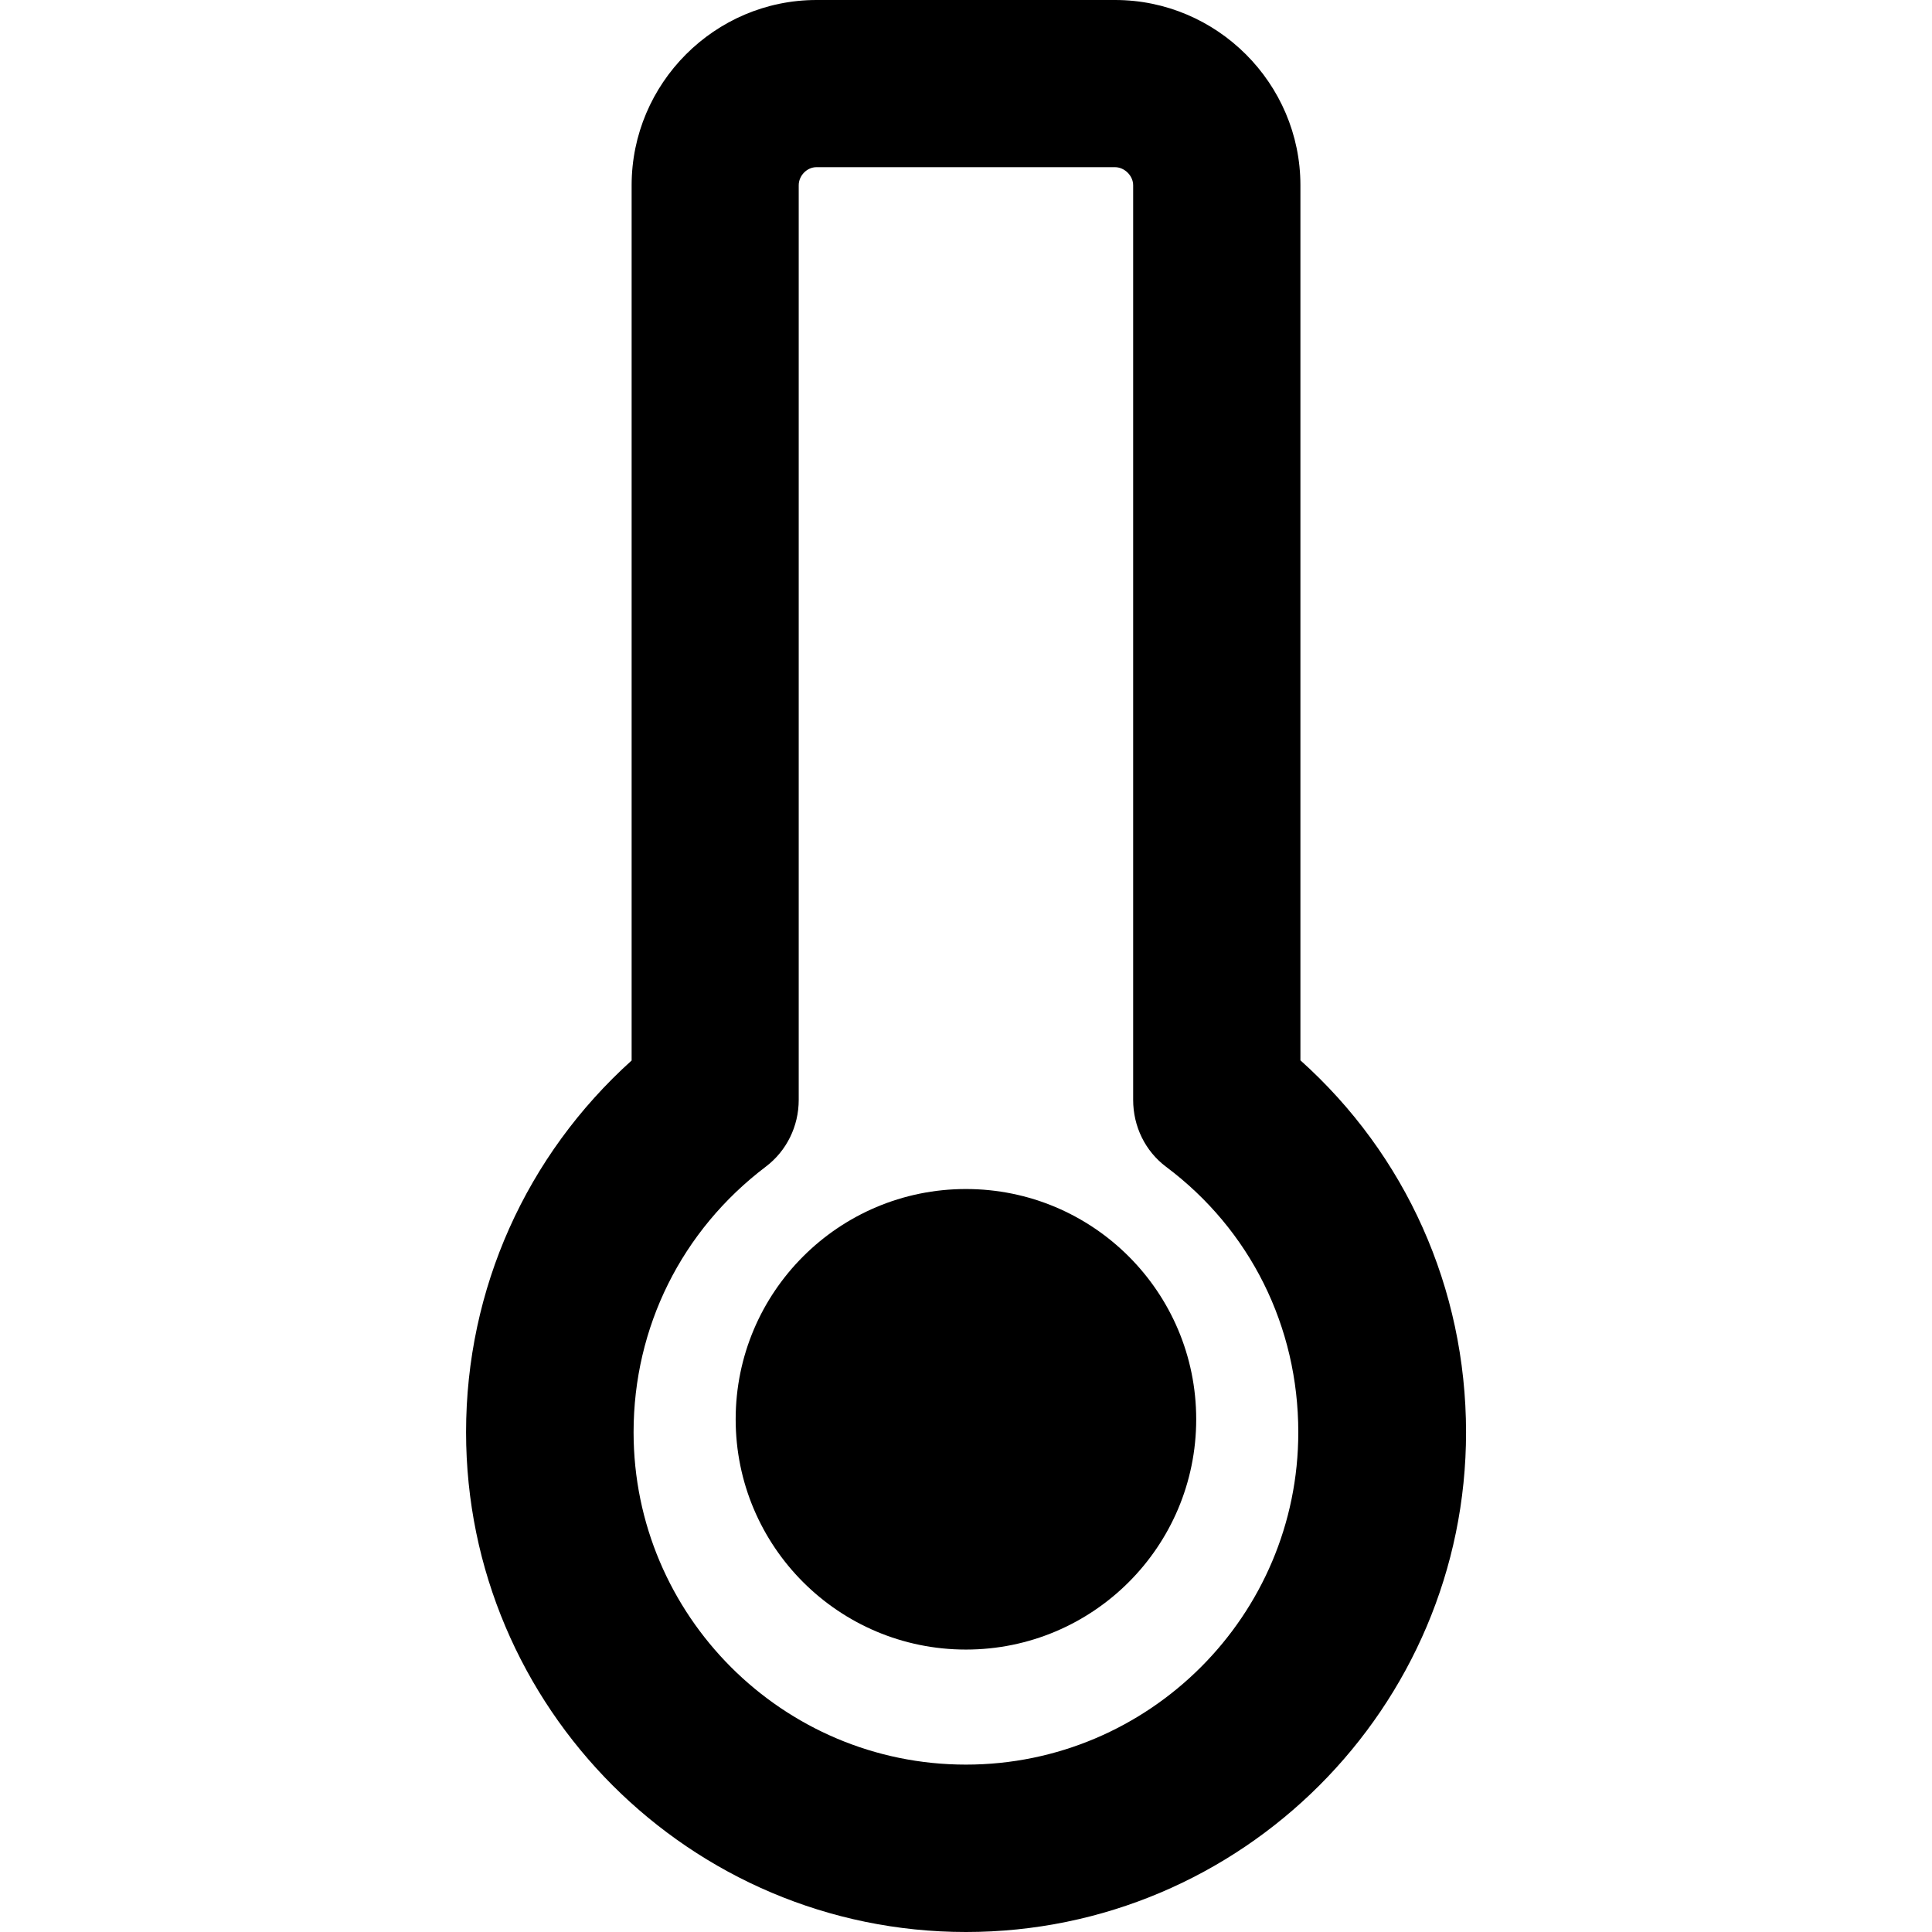
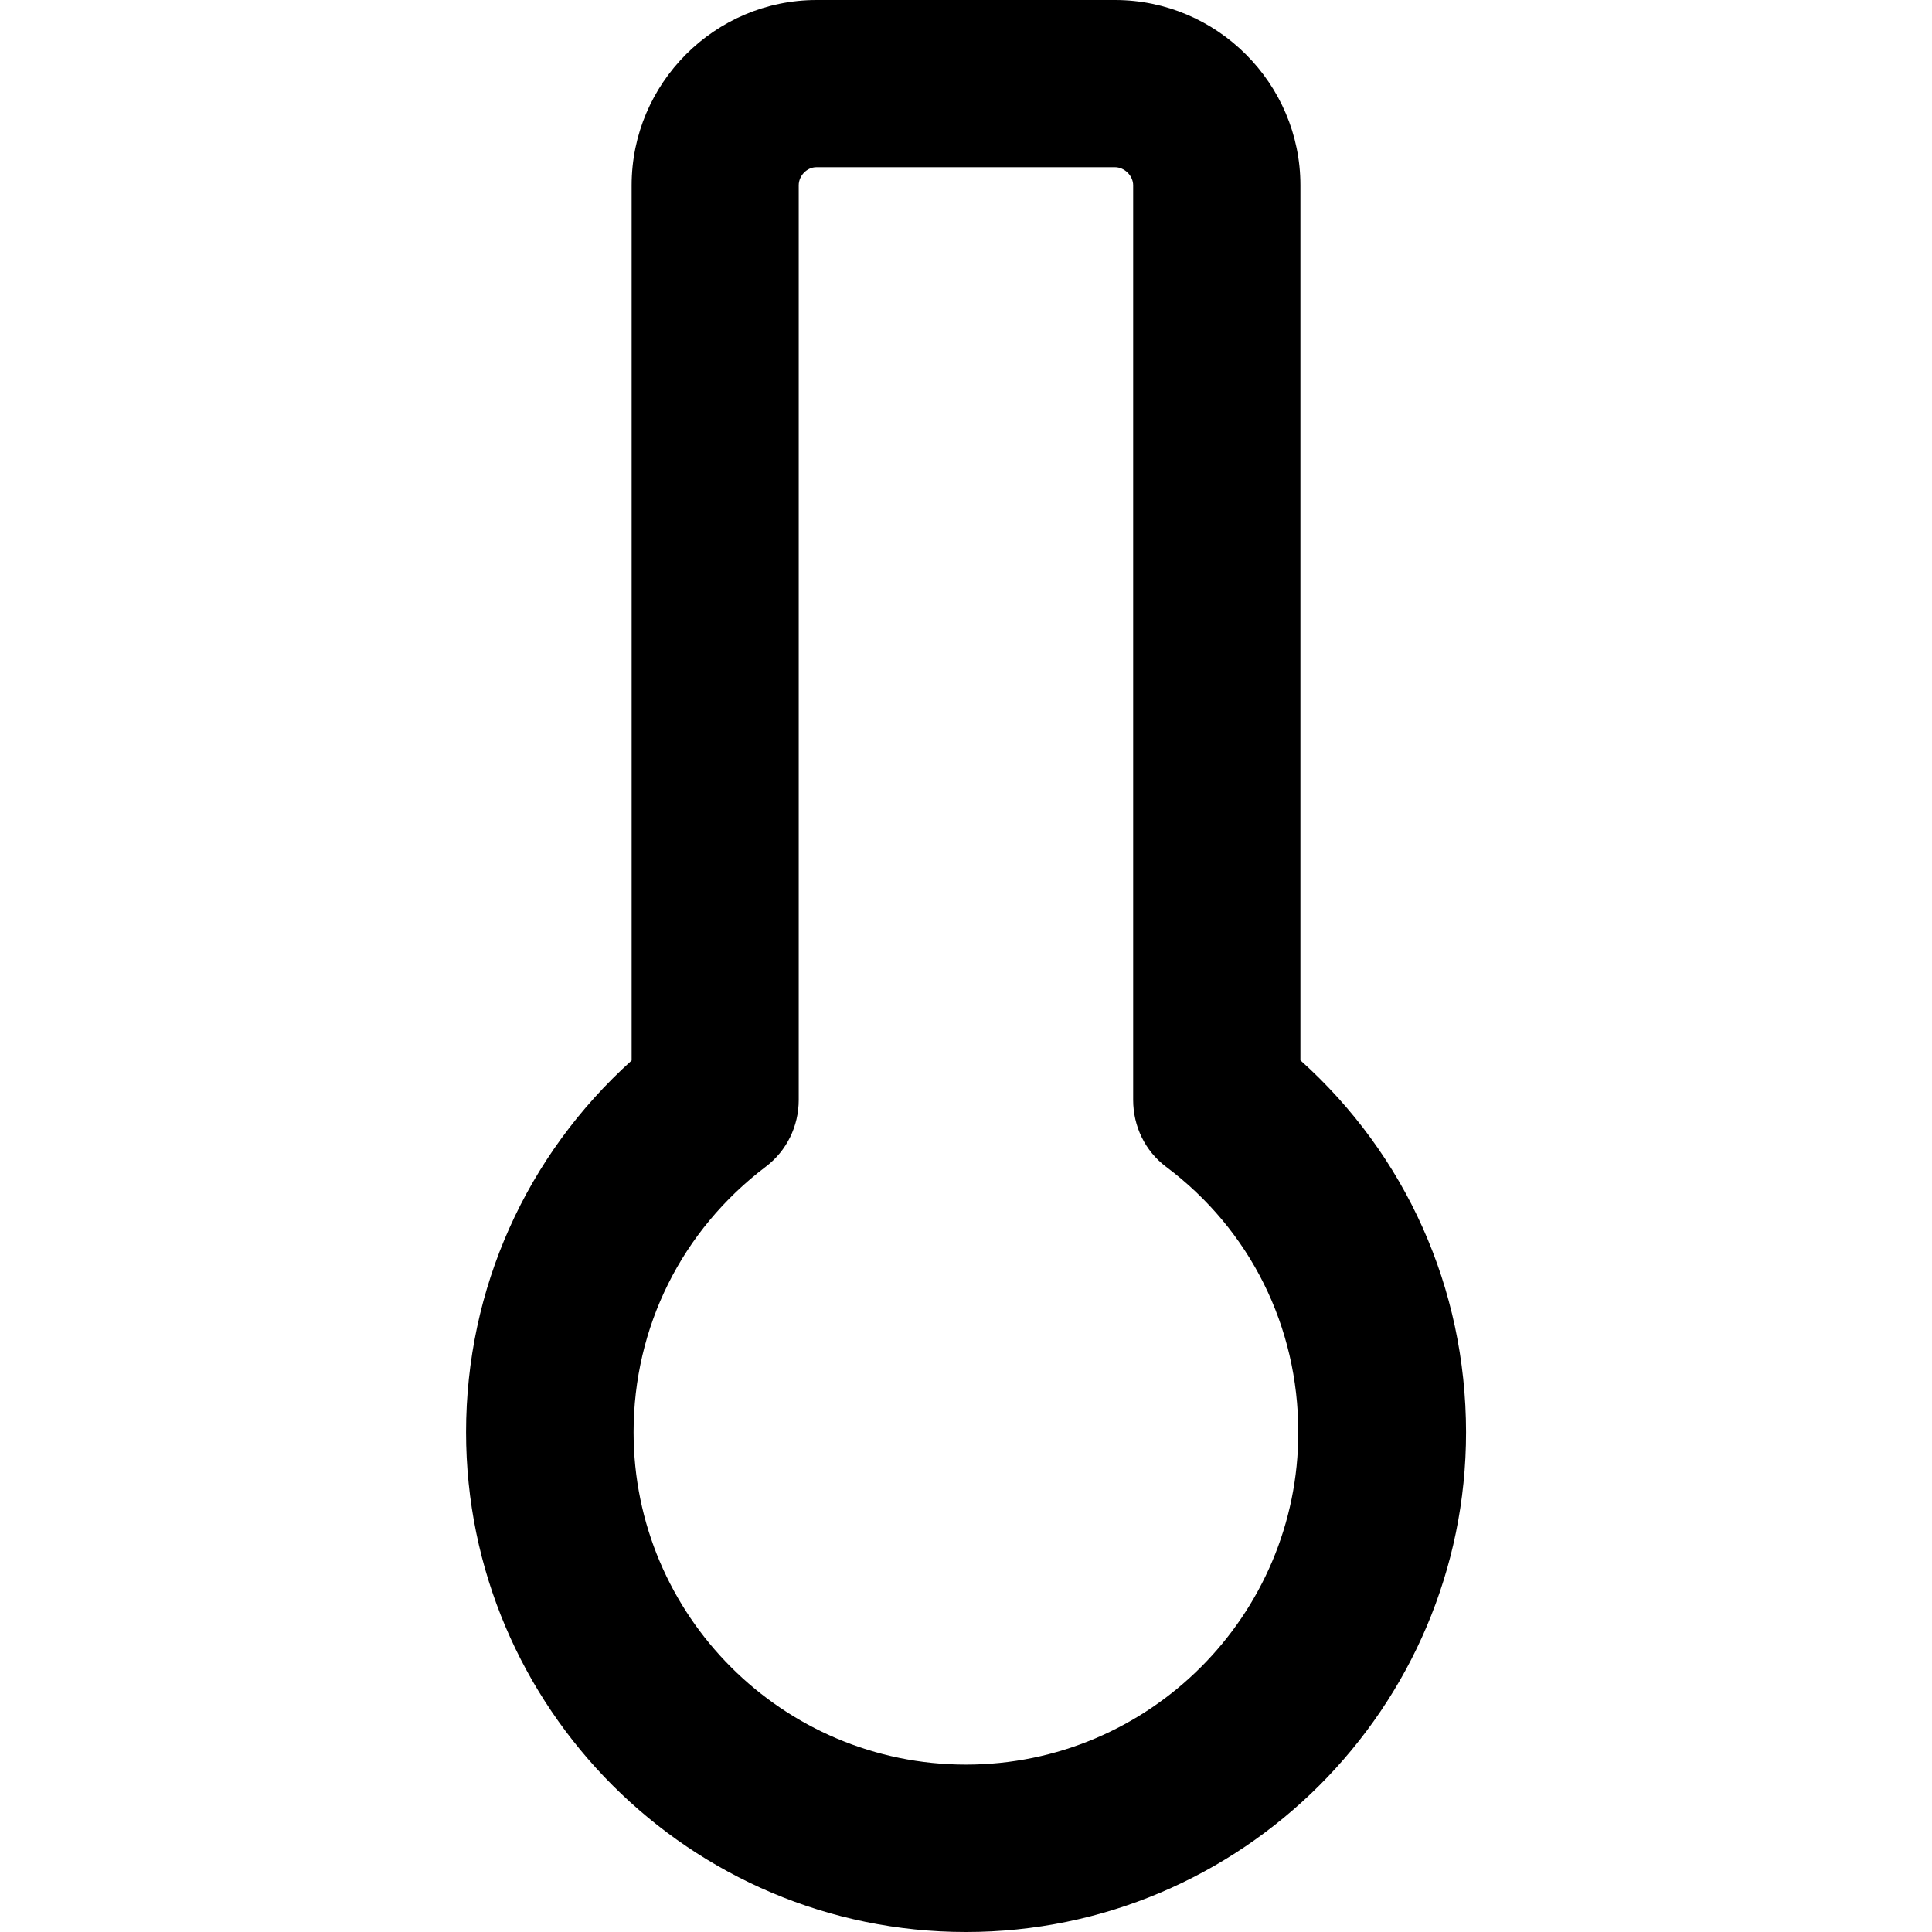
<svg xmlns="http://www.w3.org/2000/svg" version="1.1" id="Capa_1" x="0px" y="0px" width="45.441px" height="45.441px" viewBox="0 0 45.441 45.441" style="enable-background:new 0 0 45.441 45.441;" xml:space="preserve">
  <g>
    <g>
      <path d="M30.586,24.939V4.357C30.586,1.961,28.623,0,26.227,0h-7.021c-2.396,0-4.35,1.962-4.35,4.357v20.586    c-2.475,2.232-3.894,5.367-3.894,8.742c0,6.482,5.275,11.756,11.758,11.756c6.48,0,11.762-5.273,11.762-11.756    C34.479,30.294,33.061,27.159,30.586,24.939z M22.719,41.504c-4.311,0-7.817-3.507-7.817-7.818c0-2.47,1.13-4.746,3.11-6.246    c0.491-0.371,0.774-0.953,0.774-1.569V4.357c0-0.224,0.192-0.425,0.417-0.425h7.021c0.225,0,0.428,0.201,0.428,0.425V25.87    c0,0.62,0.281,1.204,0.777,1.575c1.979,1.483,3.107,3.759,3.107,6.24C30.539,37.997,27.029,41.504,22.719,41.504z" />
-       <circle cx="22.719" cy="33.382" r="5.416" />
    </g>
  </g>
  <g>
</g>
  <g>
</g>
  <g>
</g>
  <g>
</g>
  <g>
</g>
  <g>
</g>
  <g>
</g>
  <g>
</g>
  <g>
</g>
  <g>
</g>
  <g>
</g>
  <g>
</g>
  <g>
</g>
  <g>
</g>
  <g>
</g>
</svg>